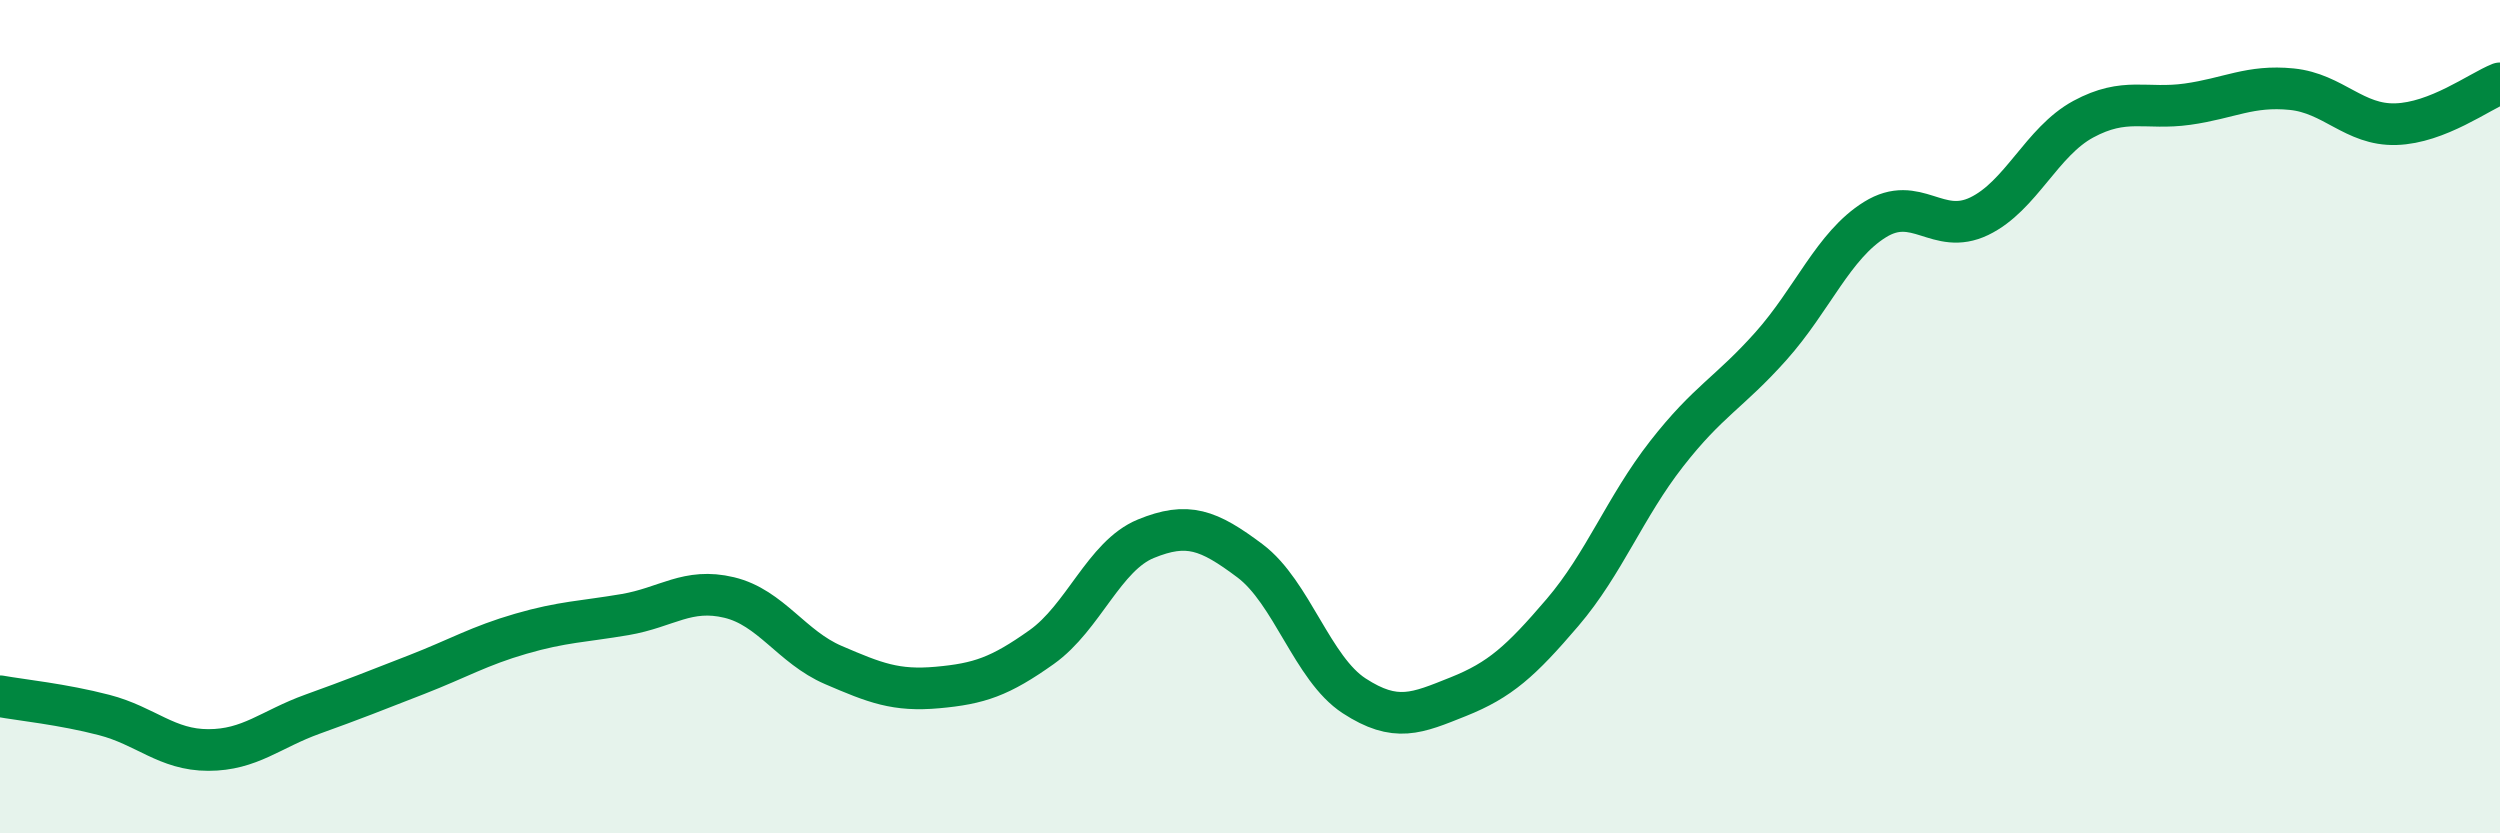
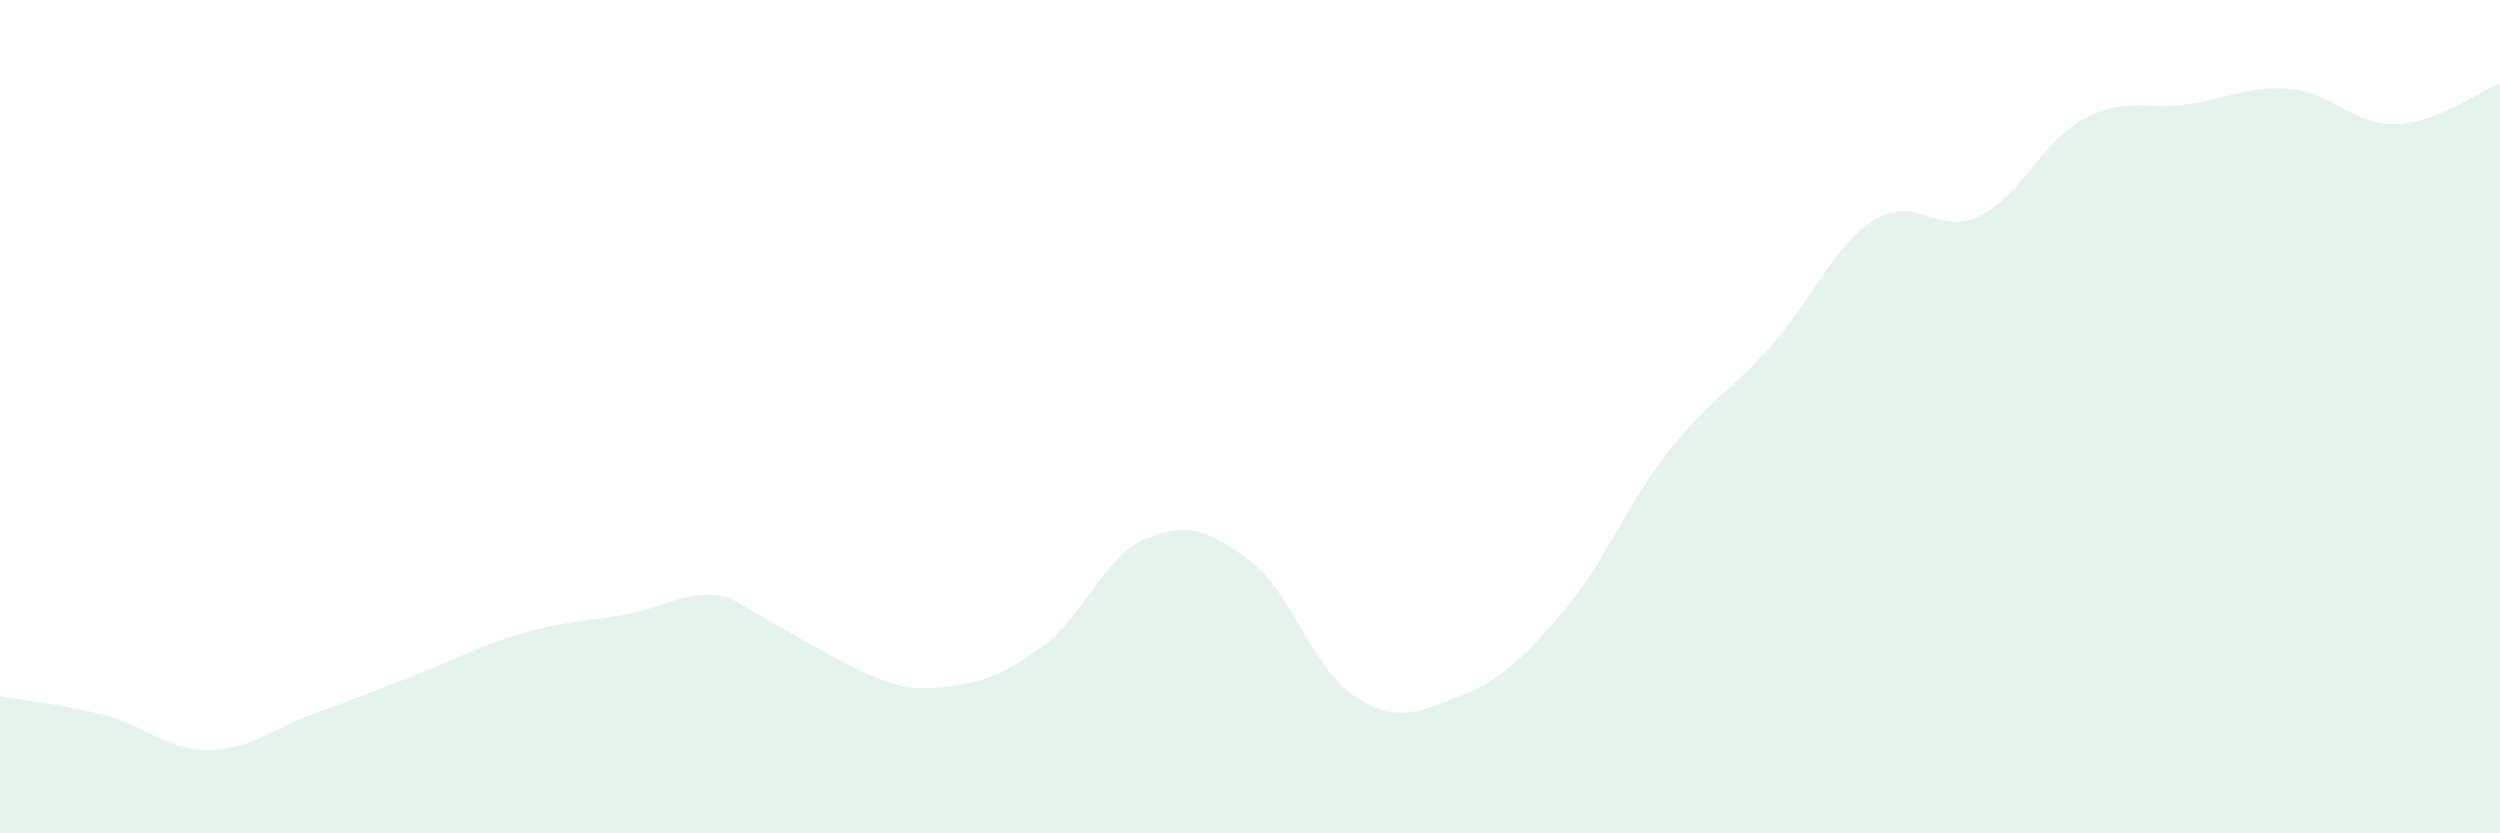
<svg xmlns="http://www.w3.org/2000/svg" width="60" height="20" viewBox="0 0 60 20">
-   <path d="M 0,16.71 C 0.5,16.8 1.5,16.9 2.5,17.16 C 3.5,17.42 4,18 5,18 C 6,18 6.5,17.5 7.5,17.14 C 8.5,16.78 9,16.58 10,16.19 C 11,15.8 11.5,15.5 12.5,15.21 C 13.5,14.92 14,14.92 15,14.75 C 16,14.58 16.5,14.1 17.5,14.34 C 18.5,14.58 19,15.53 20,15.96 C 21,16.39 21.5,16.59 22.5,16.5 C 23.5,16.41 24,16.24 25,15.53 C 26,14.82 26.5,13.34 27.5,12.93 C 28.5,12.52 29,12.71 30,13.46 C 31,14.21 31.5,16.05 32.5,16.7 C 33.5,17.35 34,17.12 35,16.72 C 36,16.32 36.5,15.87 37.5,14.7 C 38.5,13.53 39,12.17 40,10.89 C 41,9.61 41.5,9.43 42.5,8.31 C 43.5,7.19 44,5.89 45,5.27 C 46,4.65 46.5,5.67 47.5,5.19 C 48.5,4.71 49,3.4 50,2.86 C 51,2.32 51.5,2.64 52.5,2.5 C 53.5,2.36 54,2.04 55,2.14 C 56,2.24 56.5,3.01 57.5,2.98 C 58.5,2.95 59.5,2.2 60,2L60 20L0 20Z" fill="#008740" opacity="0.1" stroke-linecap="round" stroke-linejoin="round" />
-   <path d="M 0,16.71 C 0.5,16.8 1.5,16.9 2.5,17.16 C 3.5,17.42 4,18 5,18 C 6,18 6.5,17.5 7.5,17.14 C 8.5,16.78 9,16.58 10,16.19 C 11,15.8 11.5,15.5 12.5,15.21 C 13.5,14.92 14,14.92 15,14.75 C 16,14.58 16.5,14.1 17.5,14.34 C 18.5,14.58 19,15.53 20,15.96 C 21,16.39 21.5,16.59 22.5,16.5 C 23.5,16.41 24,16.24 25,15.53 C 26,14.82 26.5,13.34 27.5,12.93 C 28.5,12.52 29,12.71 30,13.46 C 31,14.21 31.5,16.05 32.5,16.7 C 33.5,17.35 34,17.12 35,16.72 C 36,16.32 36.5,15.87 37.5,14.7 C 38.5,13.53 39,12.17 40,10.89 C 41,9.61 41.5,9.43 42.5,8.31 C 43.5,7.19 44,5.89 45,5.27 C 46,4.65 46.5,5.67 47.5,5.19 C 48.5,4.71 49,3.4 50,2.86 C 51,2.32 51.5,2.64 52.5,2.5 C 53.5,2.36 54,2.04 55,2.14 C 56,2.24 56.5,3.01 57.5,2.98 C 58.5,2.95 59.5,2.2 60,2" stroke="#008740" stroke-width="1" fill="none" stroke-linecap="round" stroke-linejoin="round" />
+   <path d="M 0,16.71 C 0.5,16.8 1.5,16.9 2.5,17.16 C 3.5,17.42 4,18 5,18 C 6,18 6.5,17.5 7.5,17.14 C 8.5,16.78 9,16.58 10,16.19 C 11,15.8 11.5,15.5 12.5,15.21 C 13.5,14.92 14,14.92 15,14.75 C 16,14.58 16.5,14.1 17.5,14.34 C 21,16.39 21.5,16.59 22.5,16.5 C 23.5,16.41 24,16.24 25,15.53 C 26,14.82 26.5,13.34 27.5,12.93 C 28.5,12.52 29,12.71 30,13.46 C 31,14.21 31.5,16.05 32.5,16.7 C 33.5,17.35 34,17.12 35,16.72 C 36,16.32 36.5,15.87 37.5,14.7 C 38.5,13.53 39,12.17 40,10.89 C 41,9.61 41.5,9.43 42.5,8.31 C 43.5,7.19 44,5.89 45,5.27 C 46,4.65 46.5,5.67 47.5,5.19 C 48.5,4.71 49,3.4 50,2.86 C 51,2.32 51.5,2.64 52.5,2.5 C 53.5,2.36 54,2.04 55,2.14 C 56,2.24 56.5,3.01 57.5,2.98 C 58.5,2.95 59.5,2.2 60,2L60 20L0 20Z" fill="#008740" opacity="0.1" stroke-linecap="round" stroke-linejoin="round" />
</svg>